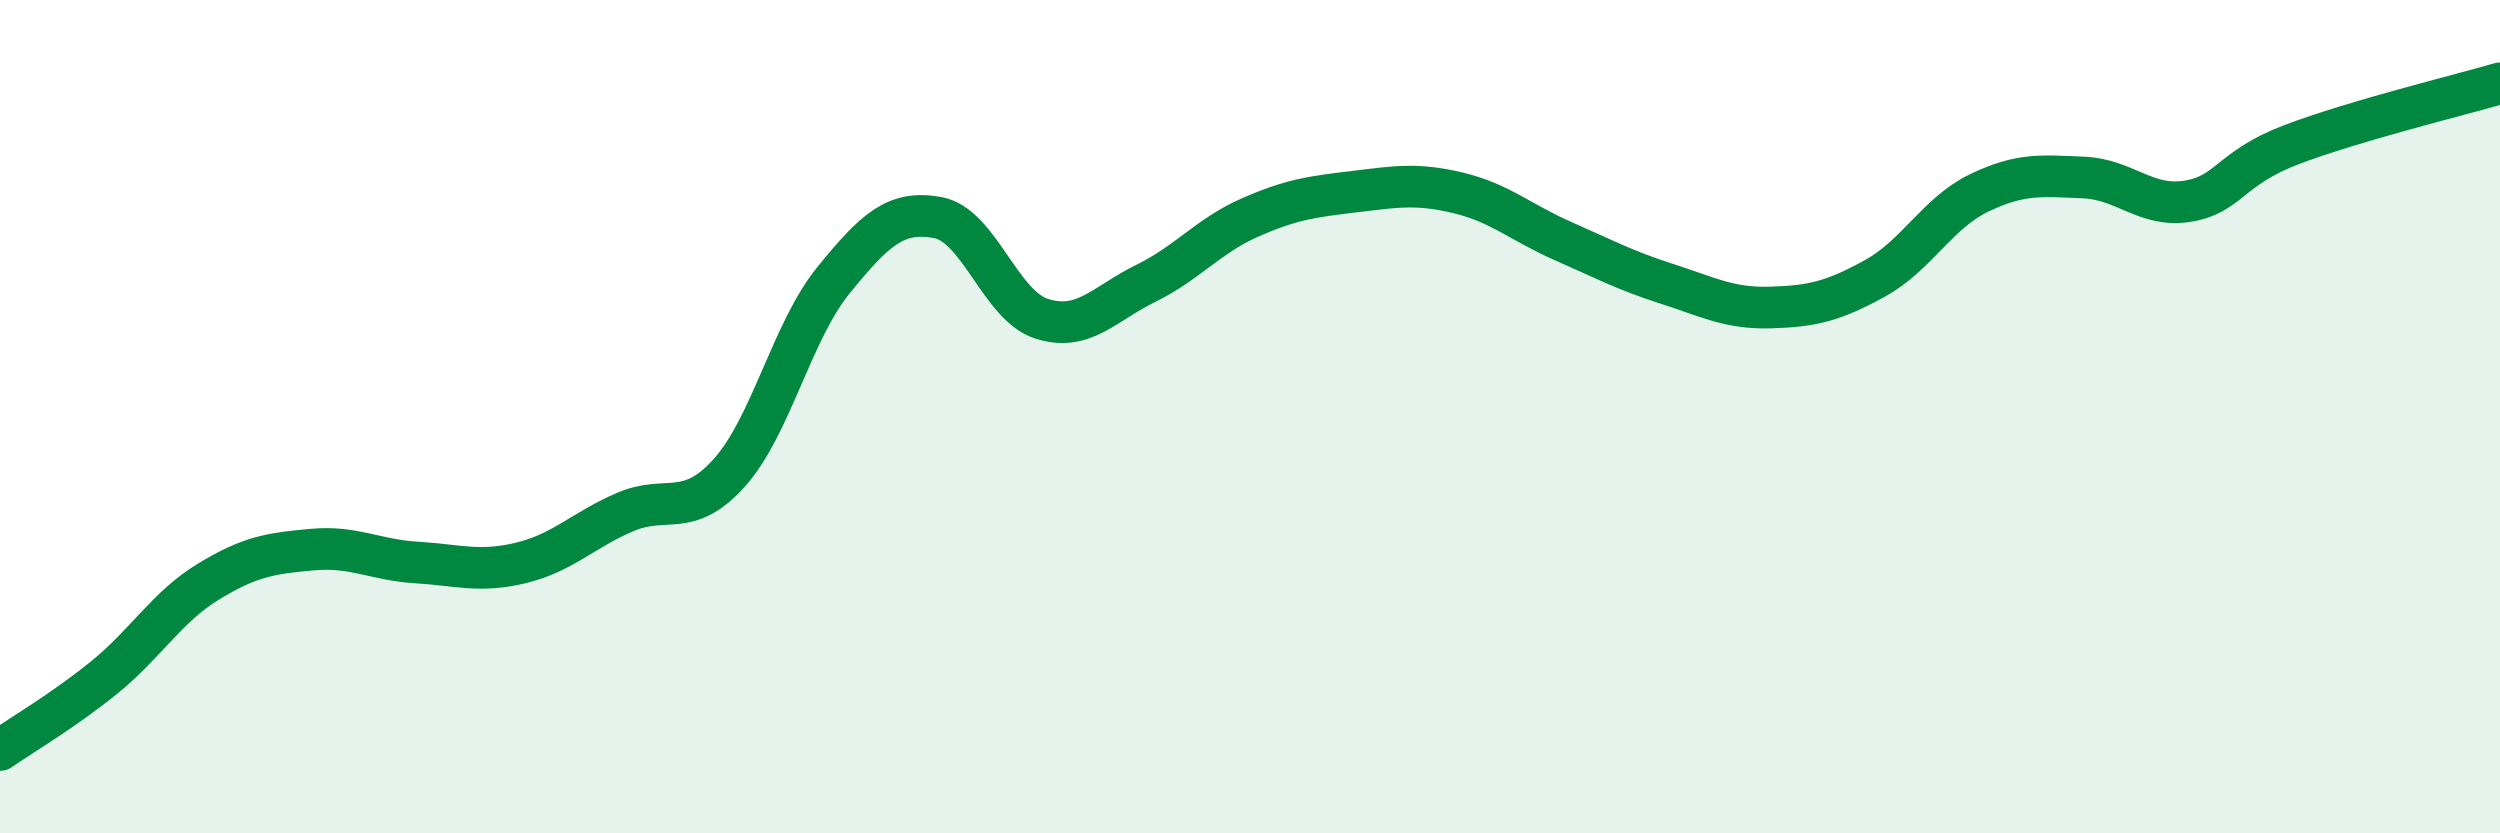
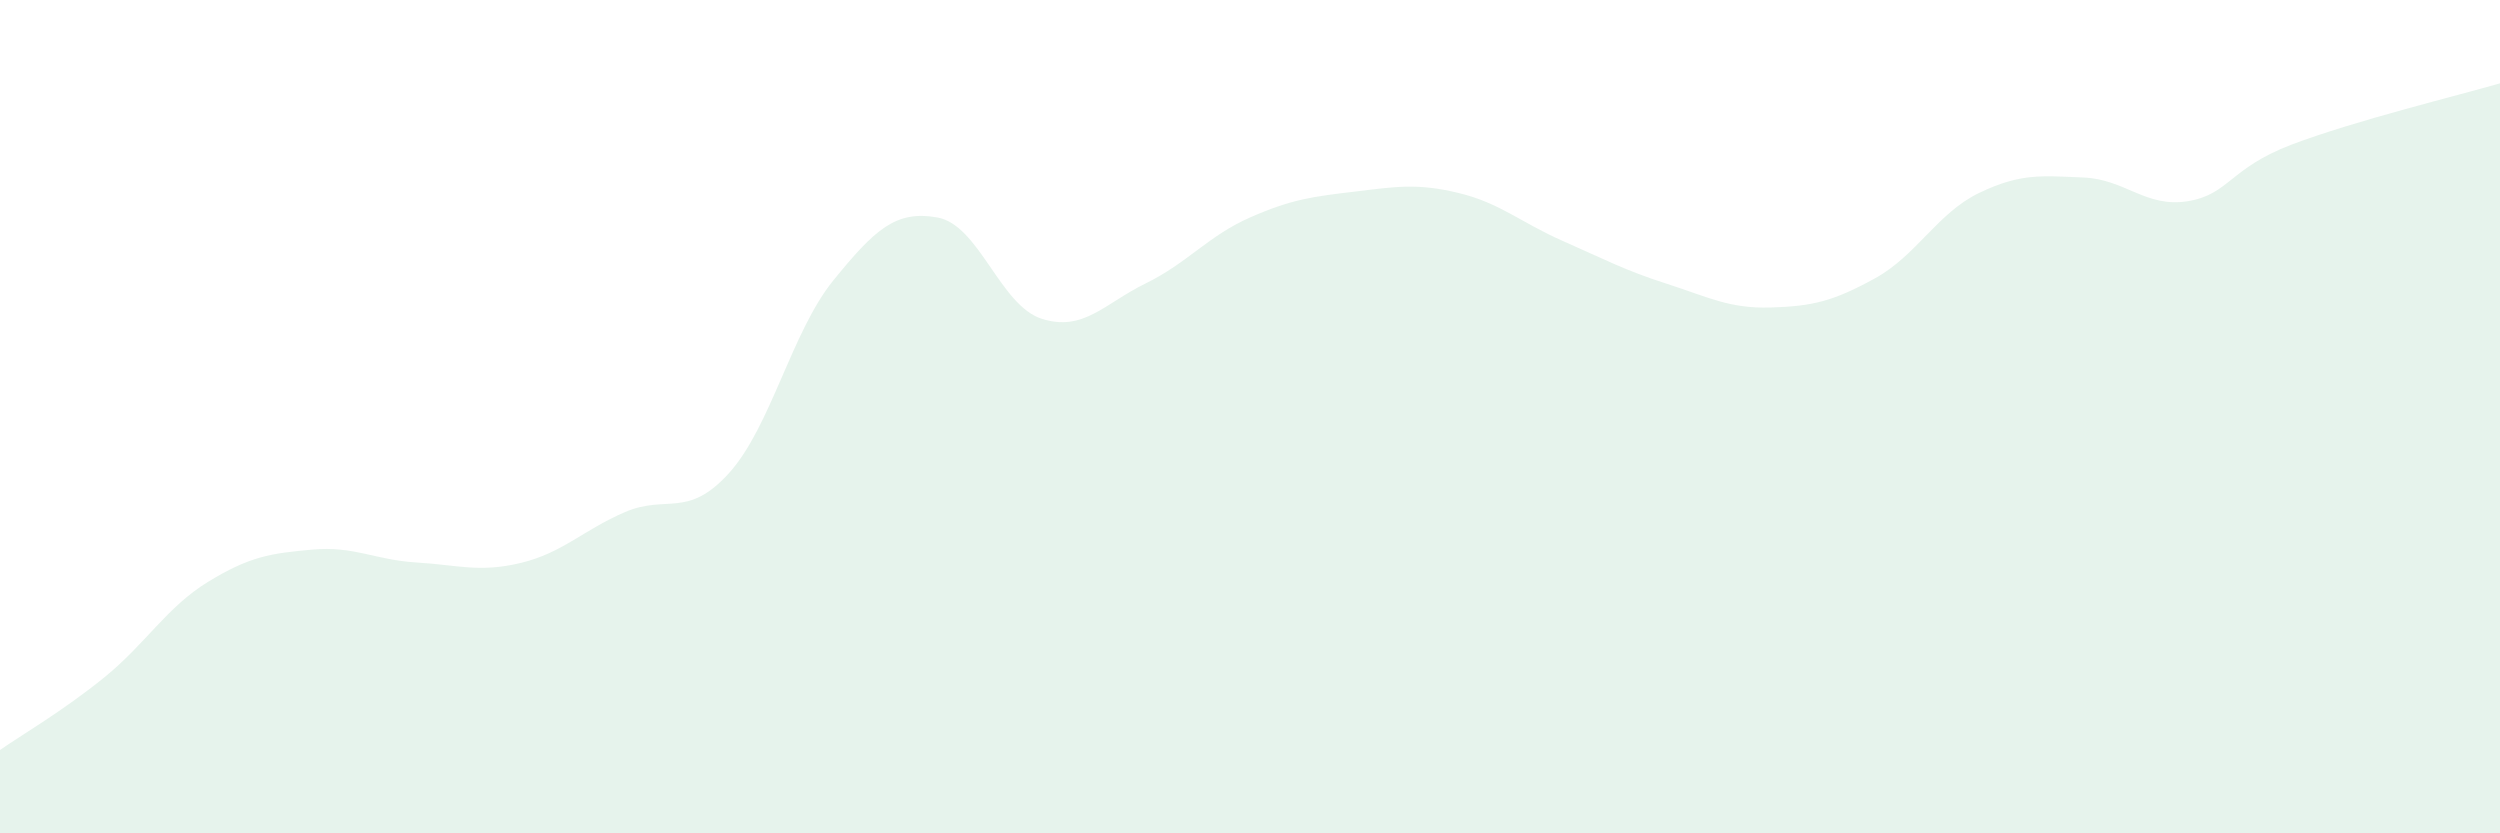
<svg xmlns="http://www.w3.org/2000/svg" width="60" height="20" viewBox="0 0 60 20">
  <path d="M 0,18 C 0.5,17.65 1.5,17.07 2.5,16.26 C 3.5,15.45 4,14.57 5,13.96 C 6,13.35 6.5,13.28 7.5,13.19 C 8.5,13.1 9,13.44 10,13.5 C 11,13.56 11.5,13.75 12.5,13.51 C 13.5,13.27 14,12.72 15,12.29 C 16,11.86 16.5,12.46 17.5,11.35 C 18.5,10.24 19,7.96 20,6.73 C 21,5.5 21.5,5.04 22.5,5.22 C 23.5,5.4 24,7.33 25,7.65 C 26,7.97 26.5,7.29 27.5,6.8 C 28.5,6.31 29,5.66 30,5.22 C 31,4.78 31.5,4.72 32.5,4.6 C 33.5,4.48 34,4.39 35,4.63 C 36,4.87 36.5,5.34 37.5,5.78 C 38.5,6.22 39,6.49 40,6.81 C 41,7.13 41.5,7.41 42.5,7.38 C 43.5,7.35 44,7.23 45,6.68 C 46,6.13 46.5,5.11 47.5,4.63 C 48.5,4.15 49,4.22 50,4.26 C 51,4.3 51.5,4.99 52.5,4.83 C 53.5,4.67 53.5,4.04 55,3.47 C 56.5,2.9 59,2.29 60,2L60 20L0 20Z" fill="#008740" opacity="0.1" stroke-linecap="round" stroke-linejoin="round" />
-   <path d="M 0,18 C 0.5,17.65 1.5,17.07 2.5,16.26 C 3.5,15.45 4,14.57 5,13.96 C 6,13.35 6.5,13.28 7.5,13.19 C 8.5,13.1 9,13.44 10,13.5 C 11,13.56 11.5,13.75 12.5,13.51 C 13.5,13.27 14,12.72 15,12.29 C 16,11.86 16.5,12.46 17.5,11.35 C 18.5,10.24 19,7.96 20,6.73 C 21,5.5 21.5,5.04 22.5,5.22 C 23.5,5.4 24,7.33 25,7.65 C 26,7.97 26.5,7.29 27.5,6.8 C 28.5,6.31 29,5.66 30,5.22 C 31,4.78 31.5,4.72 32.5,4.6 C 33.5,4.48 34,4.39 35,4.63 C 36,4.87 36.5,5.34 37.5,5.78 C 38.5,6.22 39,6.49 40,6.81 C 41,7.13 41.5,7.41 42.5,7.38 C 43.5,7.35 44,7.23 45,6.68 C 46,6.13 46.5,5.11 47.5,4.63 C 48.5,4.15 49,4.22 50,4.26 C 51,4.3 51.5,4.99 52.5,4.83 C 53.5,4.67 53.5,4.04 55,3.47 C 56.5,2.9 59,2.29 60,2" stroke="#008740" stroke-width="1" fill="none" stroke-linecap="round" stroke-linejoin="round" />
</svg>